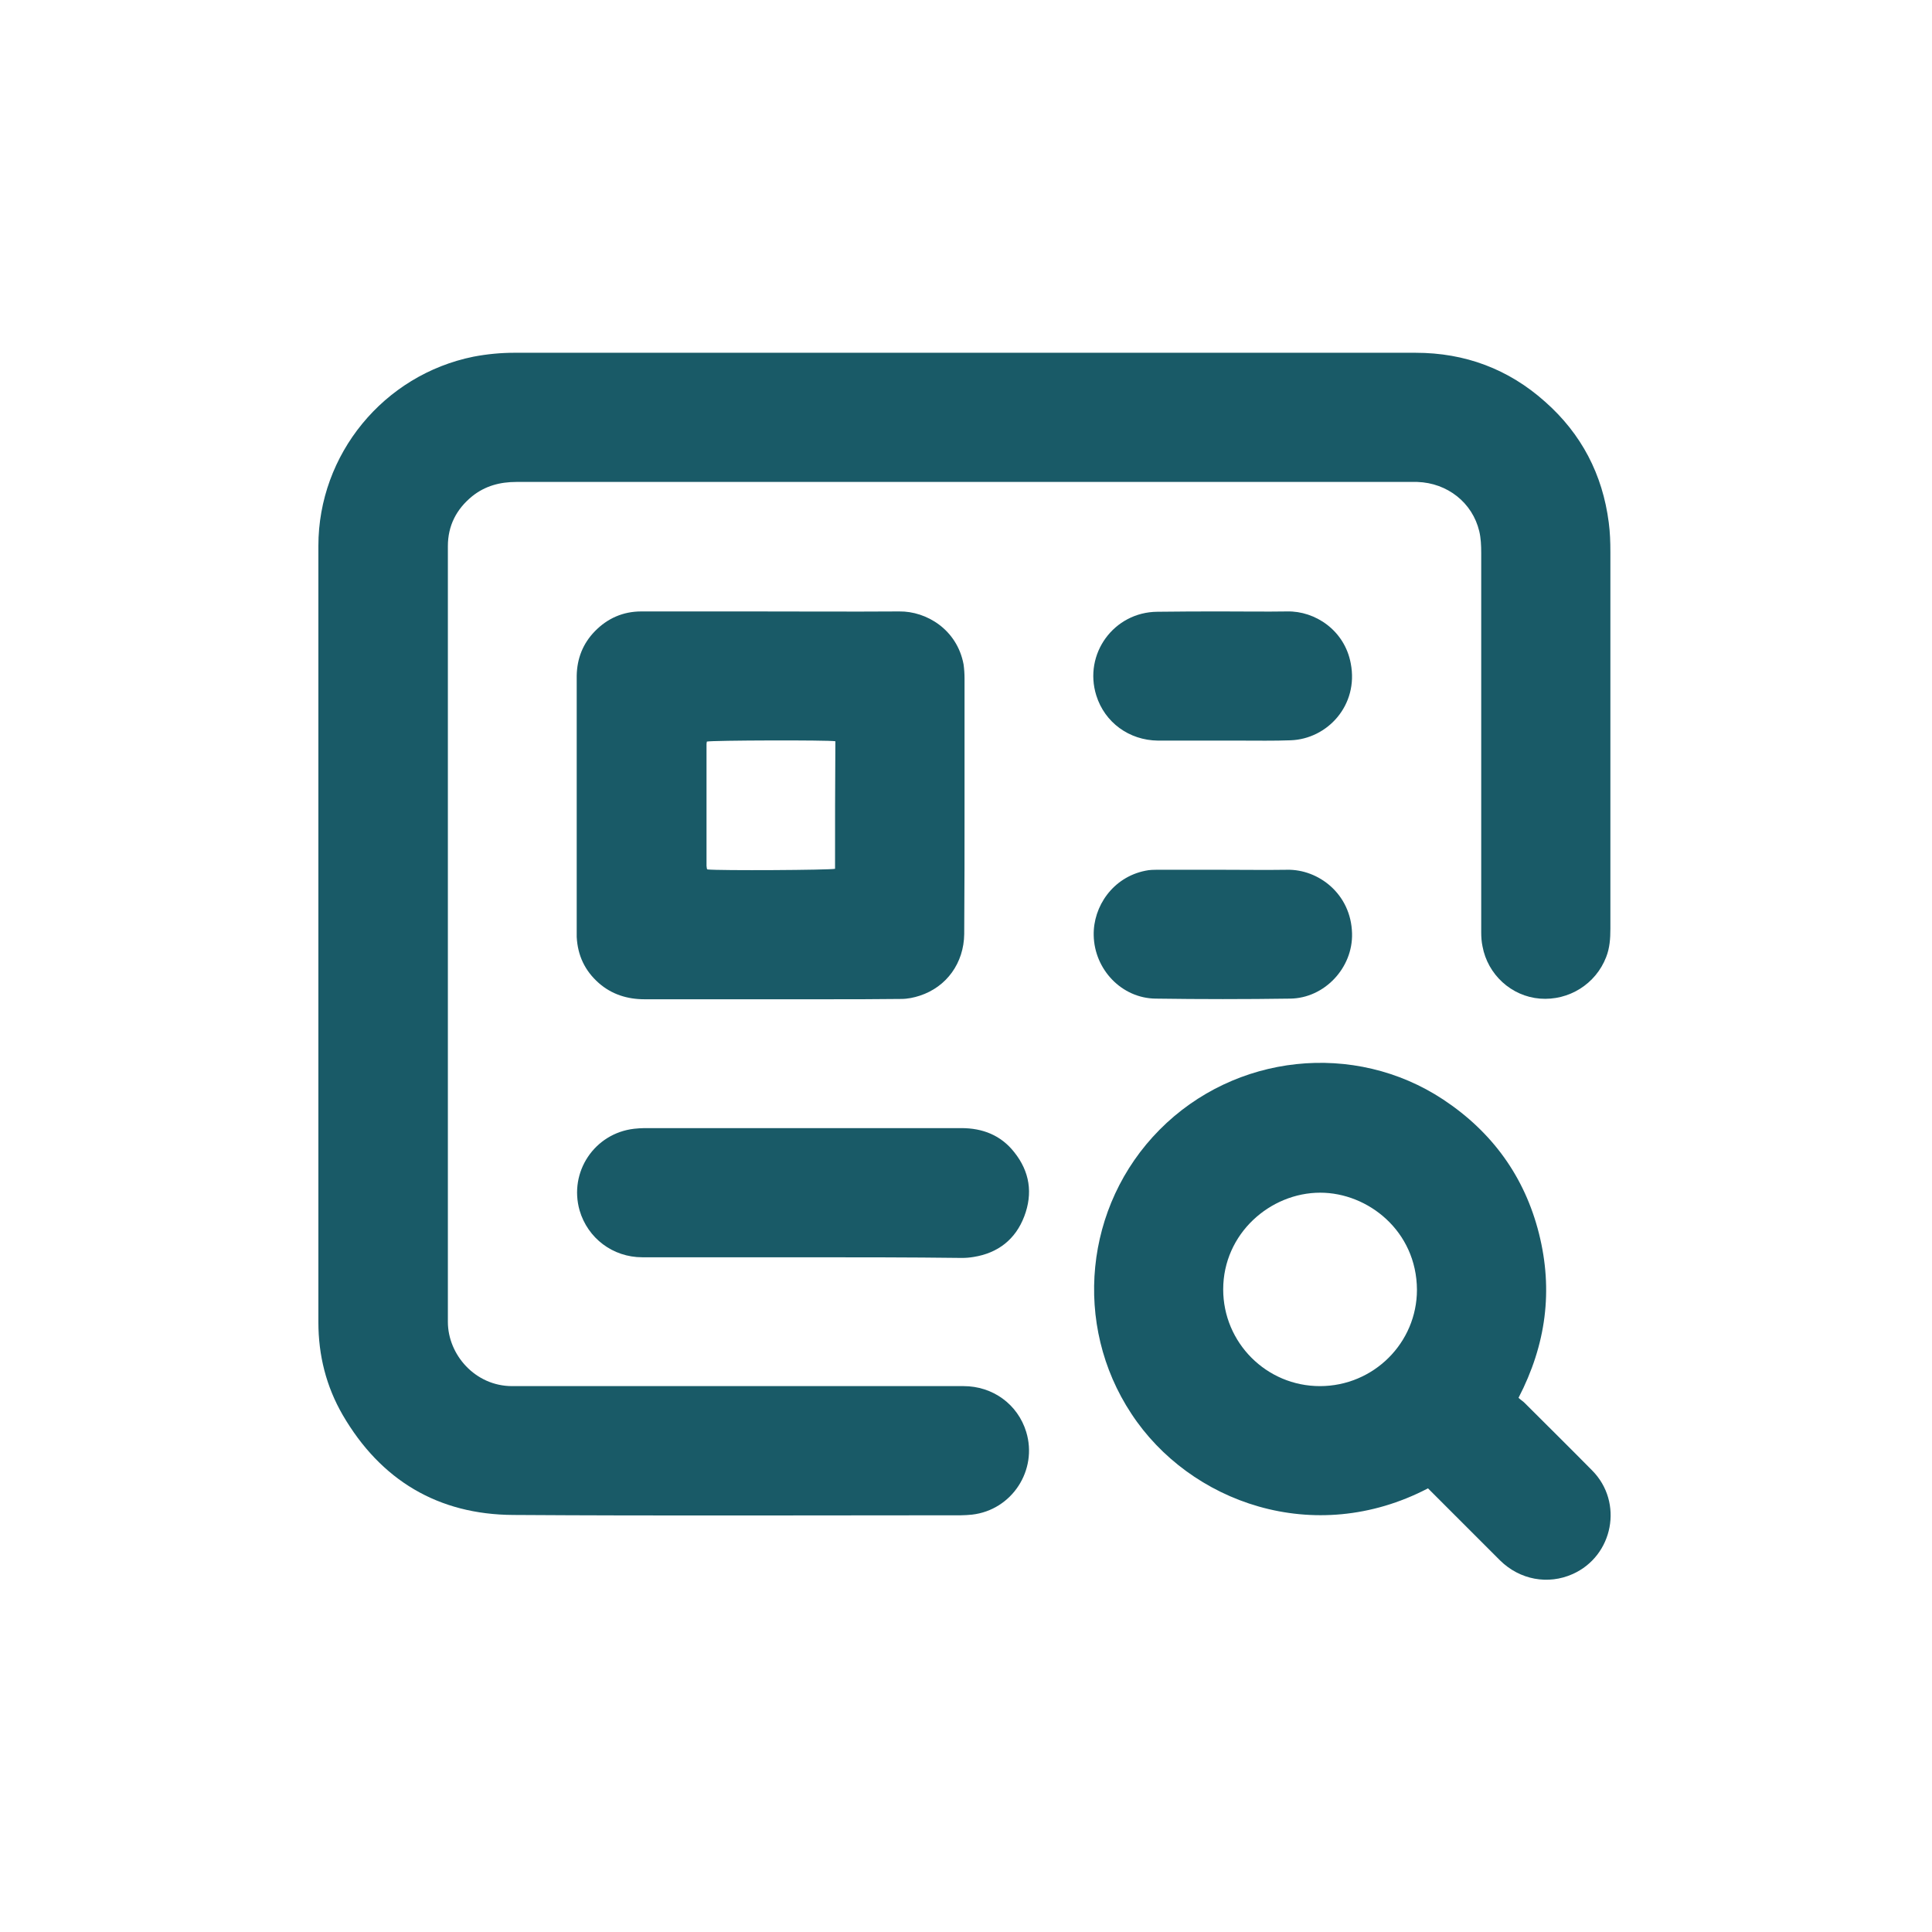
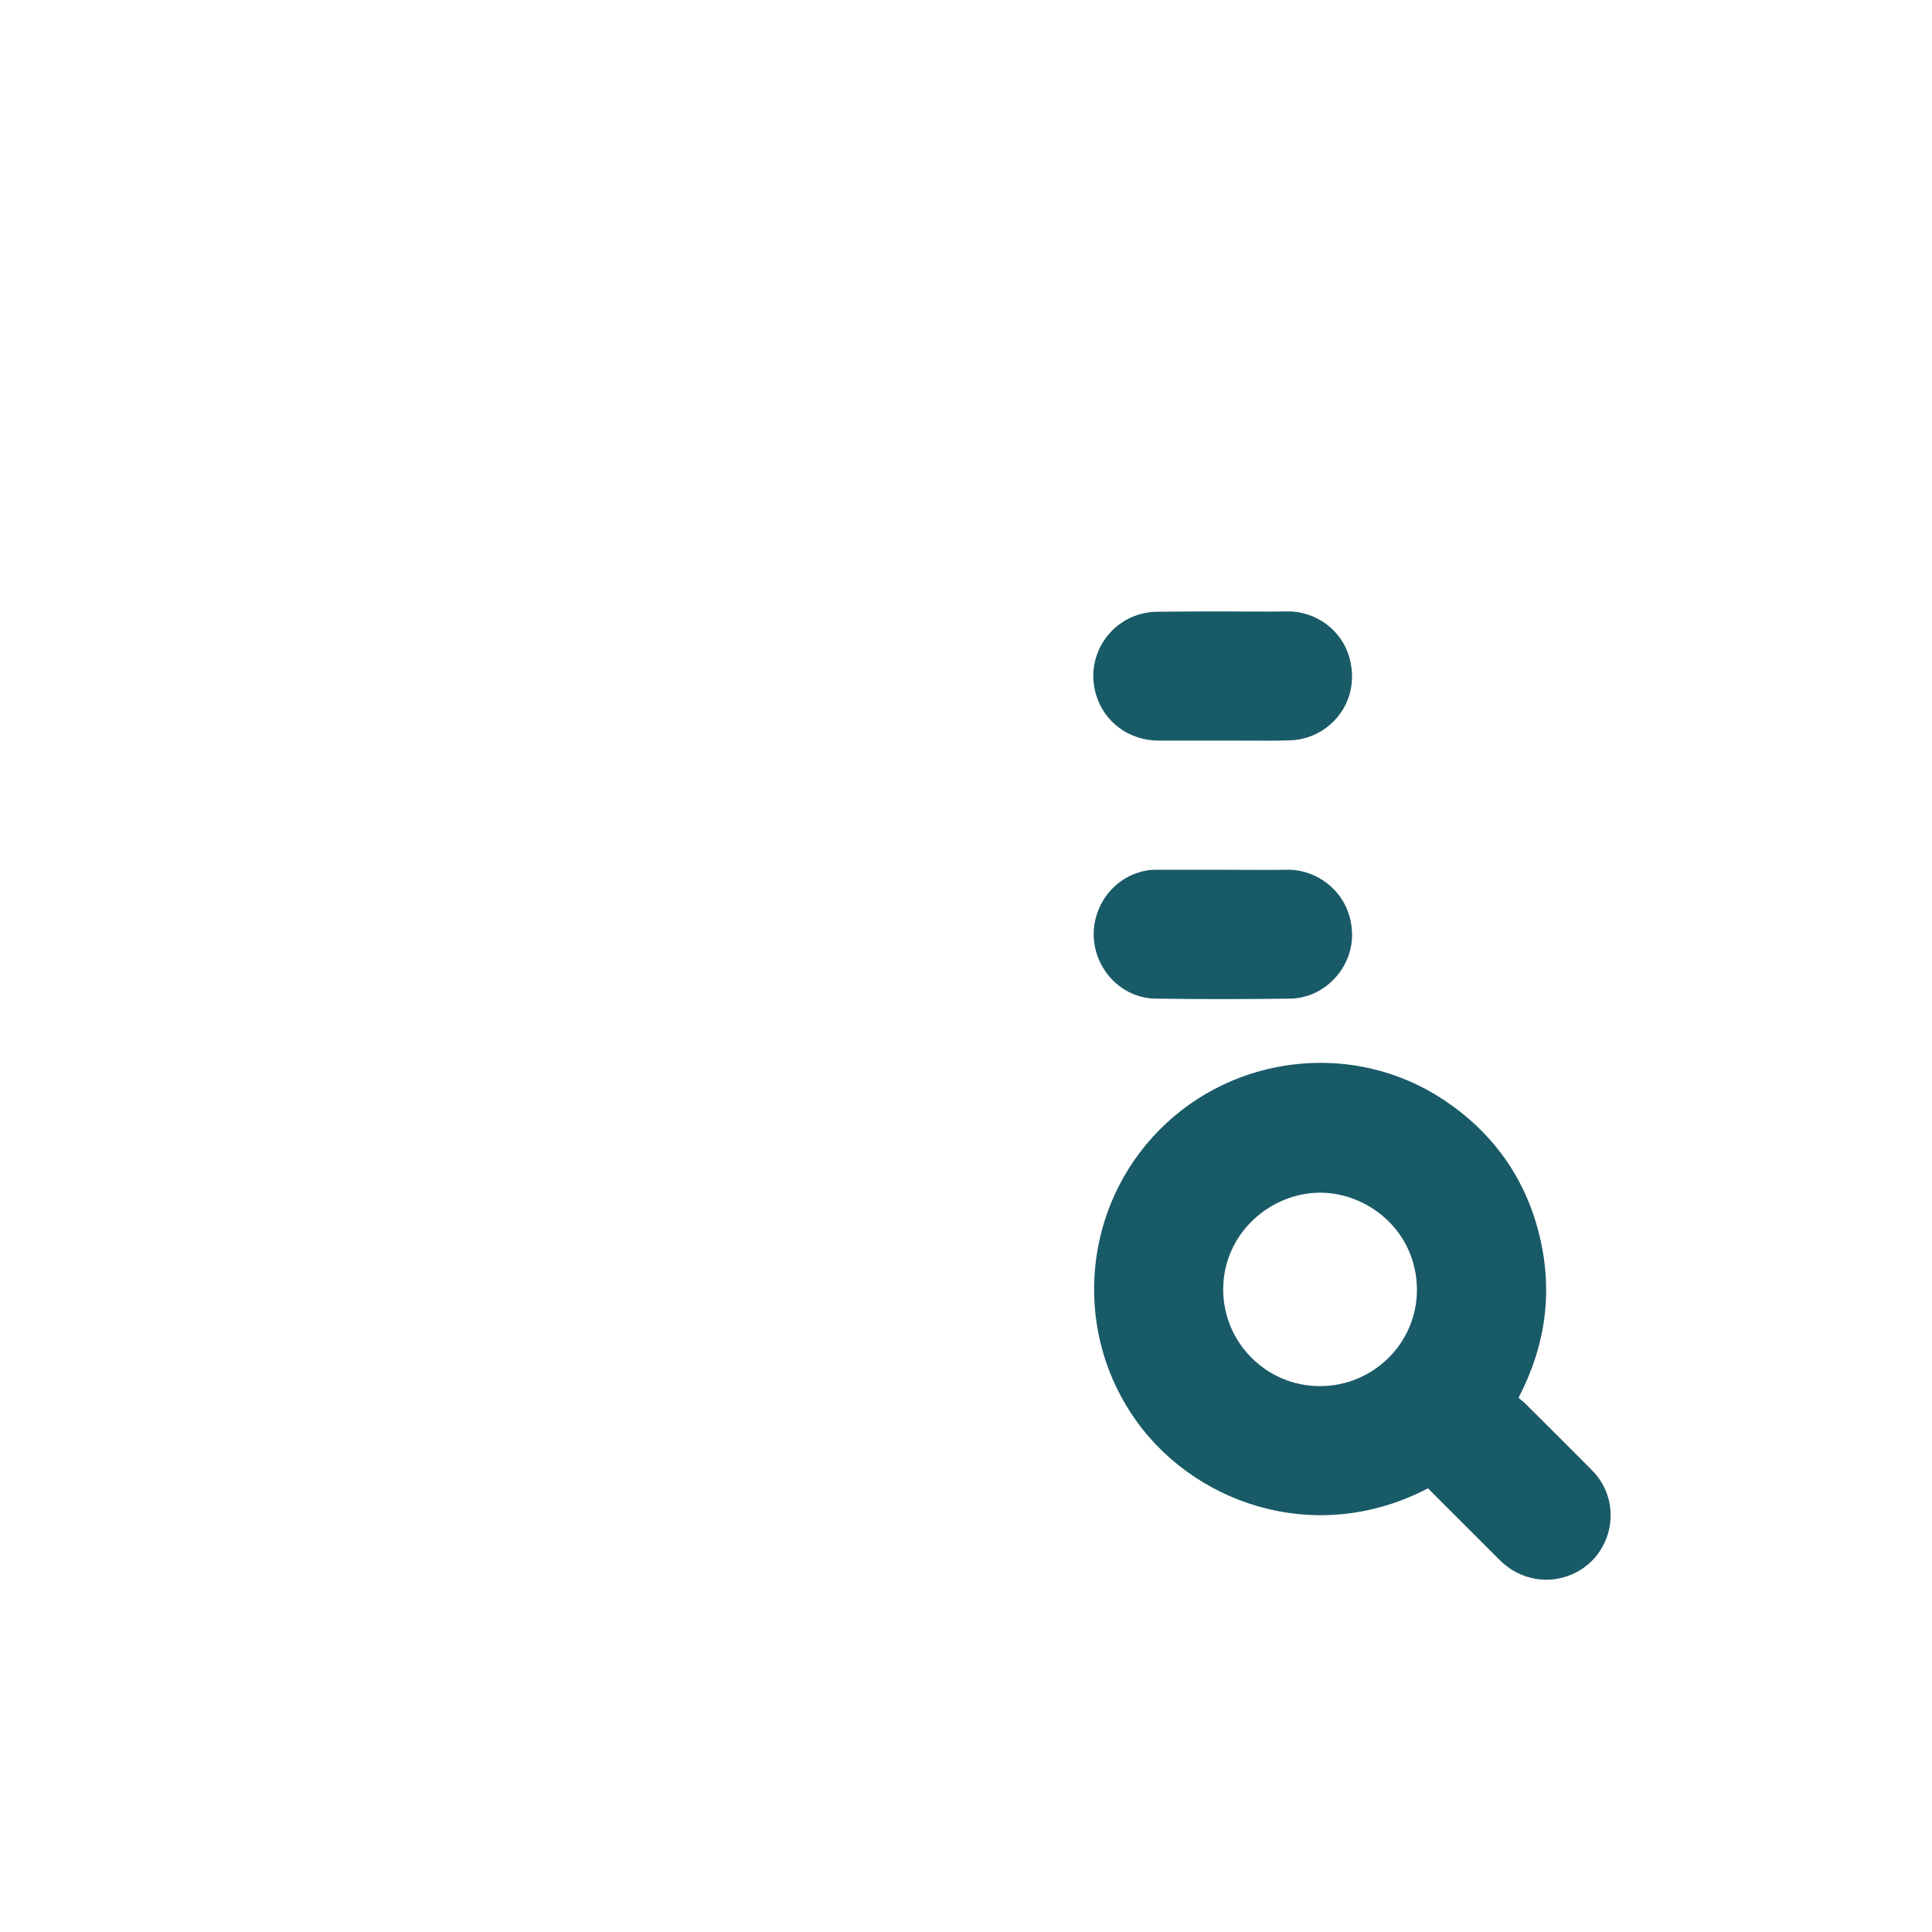
<svg xmlns="http://www.w3.org/2000/svg" version="1.1" id="Ebene_1" x="0px" y="0px" viewBox="0 0 595.3 595.3" style="enable-background:new 0 0 595.3 595.3;" xml:space="preserve">
  <style type="text/css">
	.st0{fill:#195A67;}
</style>
  <g>
-     <path class="st0" d="M297.3,108.7c46.3,0,92.6,0,138.9,0c15.2,0,28.6,5,39.9,15.1c11.2,9.9,17.7,22.4,19.6,37.2   c0.4,3,0.5,6,0.5,9.1c0,38.7,0,77.4,0,116.1c0,3-0.2,5.9-1.3,8.7c-3.2,8.3-11.5,13.5-20.4,12.8c-8.8-0.7-16.1-7.4-17.7-16.1   c-0.3-1.4-0.4-2.9-0.4-4.4c0-39,0-77.9,0-116.9c0-2.2-0.1-4.5-0.6-6.6c-2.1-8.8-9.8-14.9-19.1-15.2c-0.5,0-0.9,0-1.4,0   c-92.1,0-184.1,0-276.2,0c-5,0-9.6,1.2-13.6,4.4c-4.9,4-7.5,9.1-7.5,15.4c0,79.7,0,159.3,0,239c0,10.1,8.4,19.8,19.8,19.8   c8.4,0,16.7,0,25.1,0c38,0,76,0,114,0c9,0,16.7,5.6,19.3,14.1c3.6,11.8-4.4,24.1-16.7,25.5c-1.1,0.1-2.3,0.2-3.4,0.2   c-46,0-91.9,0.2-137.9-0.1c-23.2-0.1-40.9-10.7-52.6-30.8c-5.1-8.8-7.5-18.4-7.5-28.6c0-79.7,0-159.5,0-239.2   c0-28.2,20.1-52.7,47.8-58.3c4.2-0.8,8.4-1.2,12.6-1.2C204.9,108.7,251.1,108.7,297.3,108.7z" />
-     <path class="st0" d="M247.4,387.4c-16.5,0-33,0-49.5,0c-9.1,0-16.8-5.9-19.3-14.4c-3.4-11.9,4.6-23.8,16.8-25.2   c1.1-0.1,2.1-0.2,3.2-0.2c32.5,0,65.1,0,97.6,0c6.6,0,12.2,2.2,16.3,7.4c4.8,6,5.8,12.7,3.1,19.8c-2.7,7.1-8.1,11.3-15.6,12.5   c-1.2,0.2-2.4,0.3-3.6,0.3C280.1,387.4,263.8,387.4,247.4,387.4z" />
    <path class="st0" d="M376.8,268c6.6,0,13.2,0.1,19.8,0c9.6-0.2,19.7,7.4,20,19.6c0.3,10.6-8.5,20-19.1,20.1   c-13.8,0.2-27.6,0.2-41.4,0c-10.5-0.1-18.9-9-19.1-19.5c-0.2-8.9,5.9-17.9,15.9-19.9c1.3-0.3,2.7-0.3,4-0.3   C363.6,268,370.2,268,376.8,268z" />
    <path class="st0" d="M376.8,188.4c6.6,0,13.2,0.1,19.8,0c8.6-0.2,17.7,5.8,19.6,16c2.5,12.9-7.2,23.3-18.5,23.7   c-5.2,0.2-10.4,0.1-15.6,0.1c-8.4,0-16.9,0-25.3,0c-8.9-0.1-16.4-5.6-19-13.9c-4-12.8,5.4-25.7,18.8-25.8   C363.5,188.4,370.1,188.4,376.8,188.4z" />
    <path class="st0" d="M490.6,453.1c-6.9-7-13.9-13.9-20.9-20.9c-0.5-0.5-1.2-0.9-1.8-1.5c8.5-16.4,10.7-33.1,6.3-50.6   c-4.4-17.5-14.4-31.3-29.5-41.3c-27.4-18.1-64.2-14.1-87.4,9.3s-26.8,60.1-8.7,87.5c17.9,27.3,56.3,41.3,91.4,23   c0.5,0.5,1,1,1.5,1.5c6.9,6.9,13.8,13.8,20.7,20.7c6.1,6,14.8,7.6,22.4,4.2C497.1,479.4,500.3,462.9,490.6,453.1z M406.7,427.1   c-16.5,0-29.8-13.4-29.8-29.8c0-17.2,14.5-29.8,29.9-29.8c14.7,0,29.7,11.8,29.8,29.9C436.6,413.8,423.2,427.1,406.7,427.1z" />
-     <path class="st0" d="M297.2,248.1c0-13,0-26,0-39c0-1.5-0.1-3-0.3-4.4c-2-10.7-11.4-16.4-19.8-16.3c-15.2,0.1-30.3,0-45.5,0   c-11.3,0-22.6,0-34,0c-5.6,0-10.4,2.1-14.3,6.1c-3.7,3.8-5.5,8.4-5.6,13.7c0,26.6,0,53.2,0,79.9c0,0.2,0,0.4,0,0.6   c0.3,5.7,2.5,10.4,6.8,14.2c4,3.5,8.8,5,14.1,5c18.5,0,36.9,0,55.4,0c7.9,0,15.8,0,23.7-0.1c1.9,0,3.9-0.4,5.7-1   c8.3-2.7,13.6-10.1,13.7-19C297.2,274.5,297.2,261.3,297.2,248.1z M257.3,267.7c-1.5,0.4-35.7,0.6-39.3,0.2l-0.1-0.1   c0,0-0.1-0.1-0.1-0.2c0-0.3-0.1-0.5-0.1-0.8c0-12.5,0-25,0-37.6c0-0.3,0.1-0.5,0.1-0.7c1.6-0.4,37.5-0.5,39.6-0.1   C257.3,241.5,257.3,254.6,257.3,267.7z" />
  </g>
</svg>